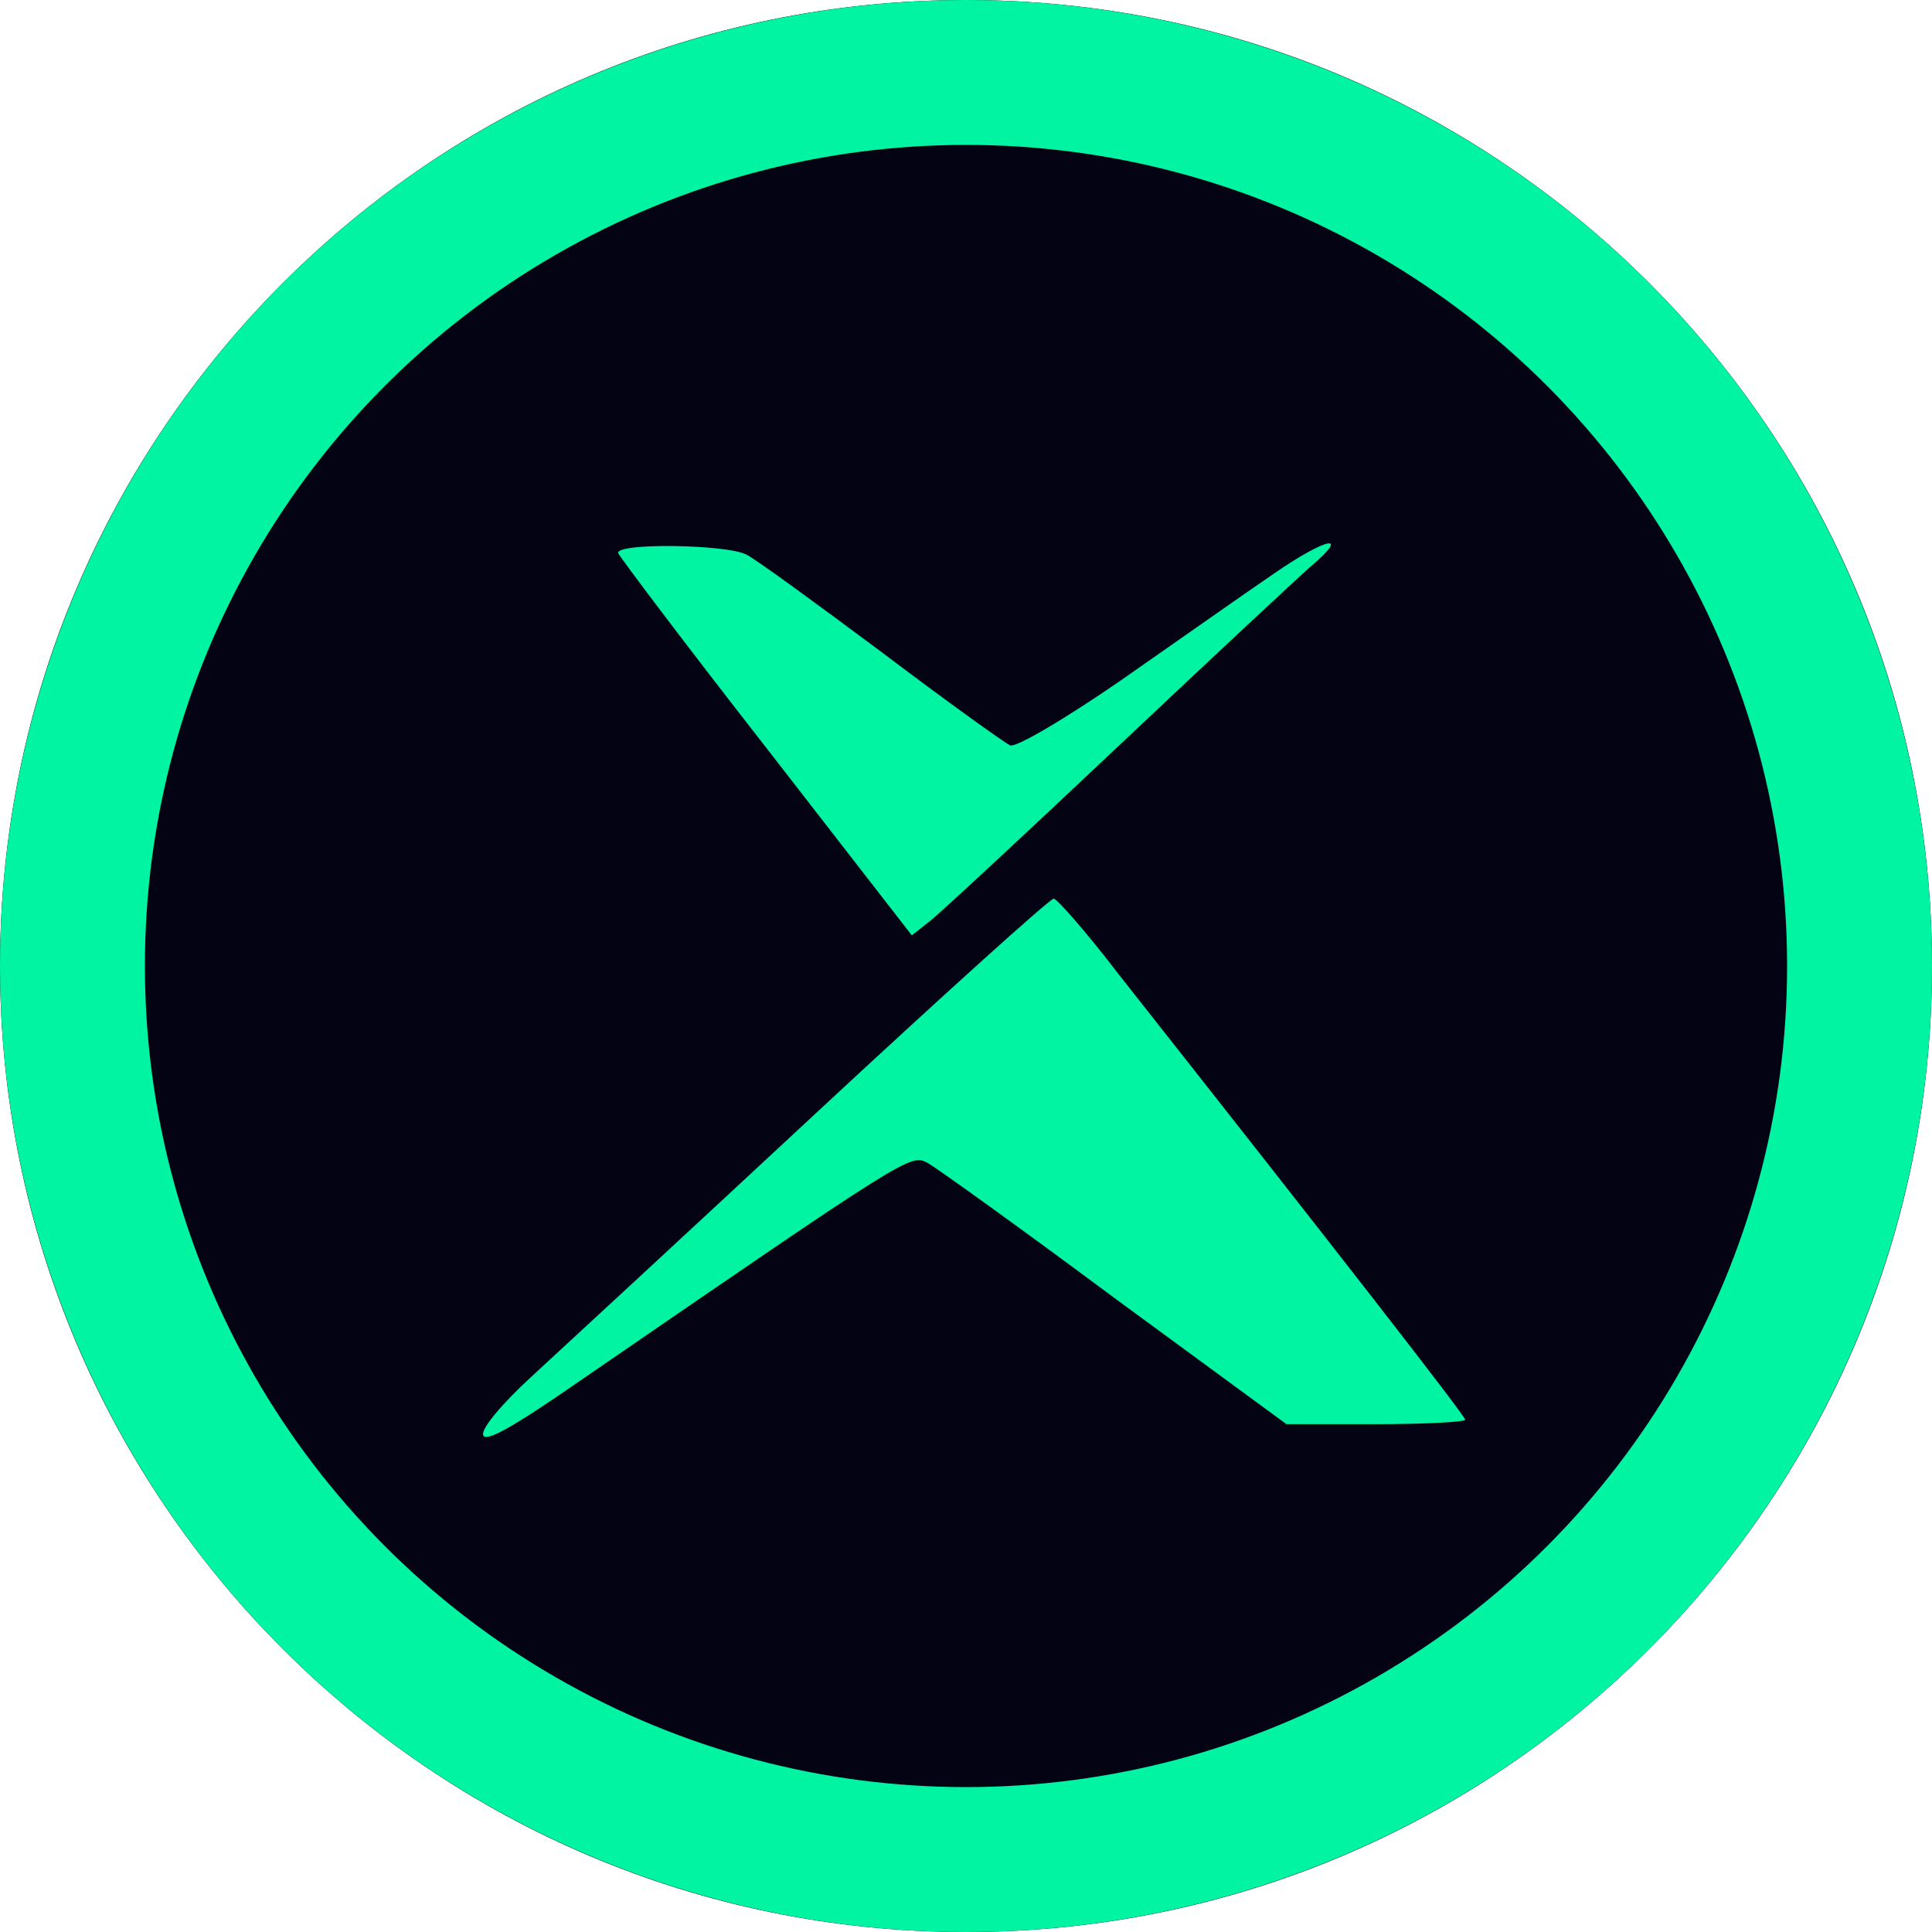
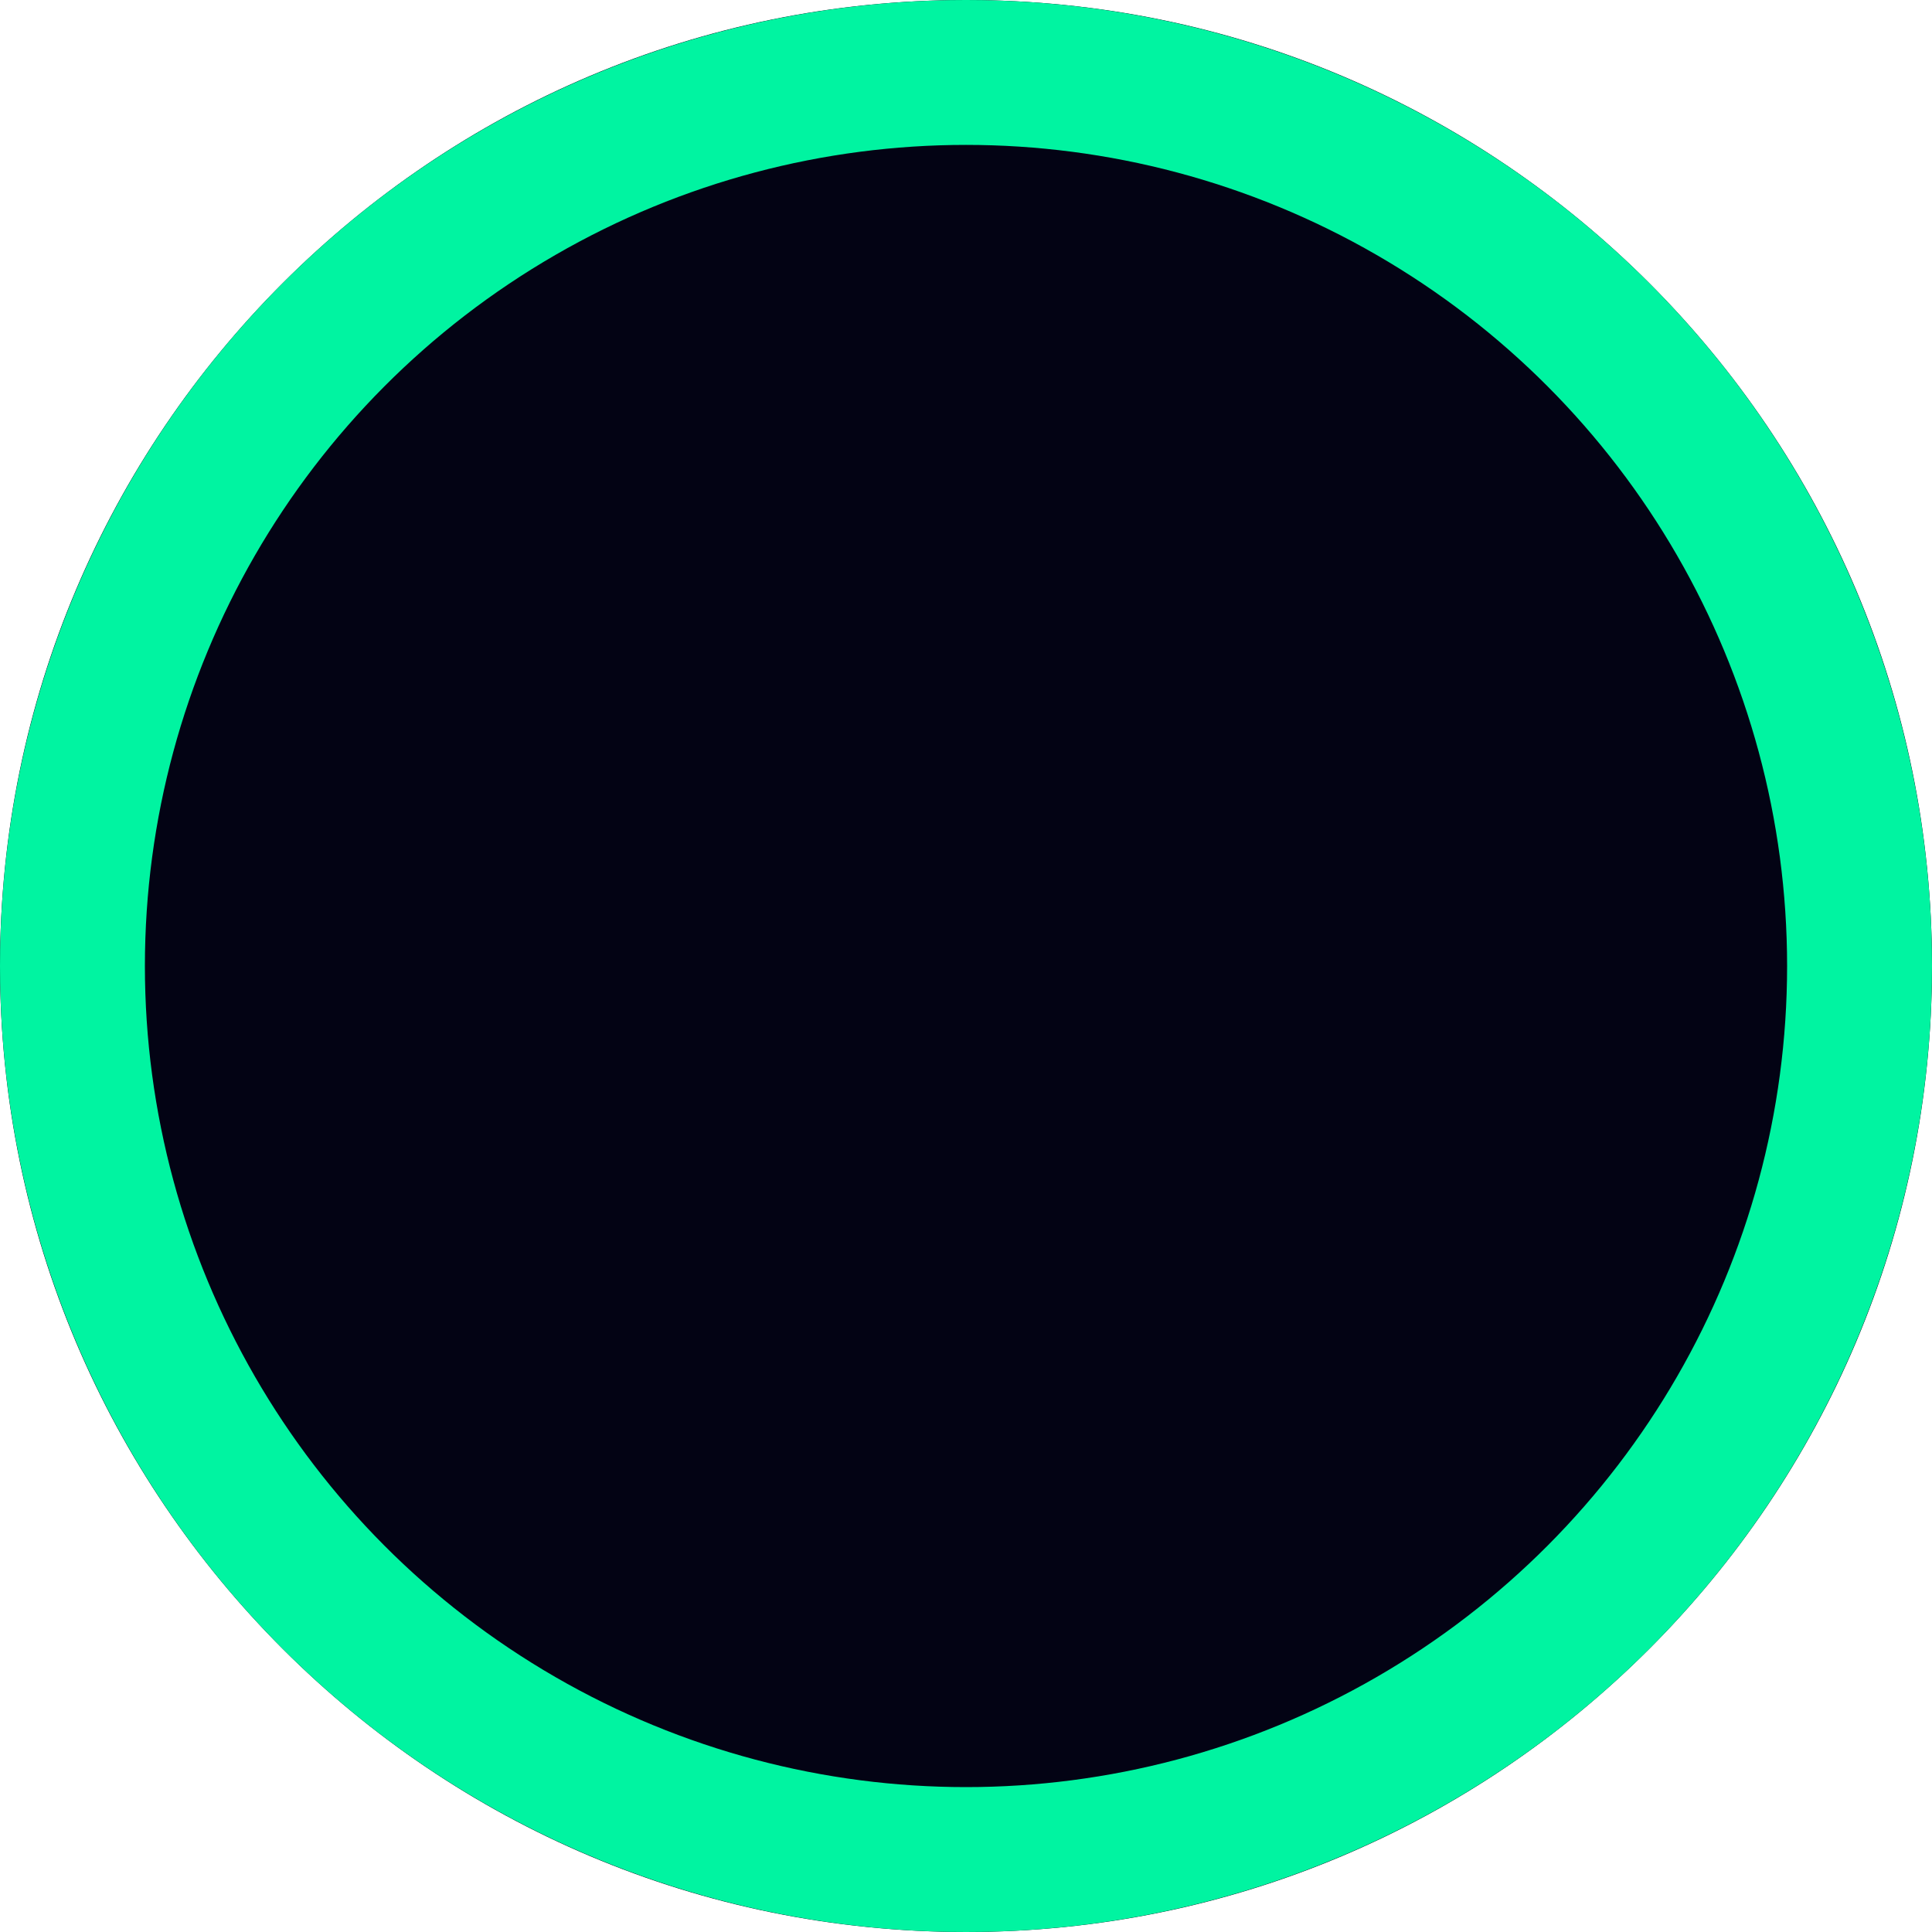
<svg xmlns="http://www.w3.org/2000/svg" width="26" height="26" viewBox="0 0 26 26" fill="none">
  <path d="M13 26C20.18 26 26 20.18 26 13C26 5.82 20.18 0 13 0C5.82 0 0 5.82 0 13C0 20.18 5.82 26 13 26Z" fill="#030314" />
  <circle cx="13" cy="13" r="12.025" stroke="#00F4A1" stroke-width="1.95" />
-   <path d="M10.967 14.993C9.239 16.6 7.522 18.186 7.148 18.53C6.764 18.883 6.481 19.217 6.501 19.308C6.521 19.419 6.875 19.227 7.794 18.59C12.251 15.528 12.251 15.528 12.483 15.65C12.594 15.71 13.736 16.529 14.999 17.469L17.313 19.166H18.516C19.173 19.166 19.718 19.136 19.718 19.106C19.718 19.055 18.021 16.872 15.04 13.093C14.615 12.537 14.221 12.093 14.181 12.093C14.13 12.093 12.685 13.396 10.967 14.993Z" fill="#00F4A1" />
-   <path d="M17.131 7.728C16.747 7.99 15.828 8.637 15.09 9.152C14.342 9.668 13.676 10.062 13.595 10.031C13.524 10.001 12.736 9.435 11.867 8.778C10.988 8.122 10.169 7.525 10.048 7.465C9.785 7.323 8.27 7.303 8.32 7.445C8.34 7.495 9.229 8.677 10.311 10.062L12.271 12.588L12.514 12.396C12.645 12.295 13.787 11.234 15.05 10.042C16.313 8.849 17.485 7.758 17.647 7.616C18.182 7.162 17.849 7.232 17.131 7.728Z" fill="#00F4A1" />
</svg>